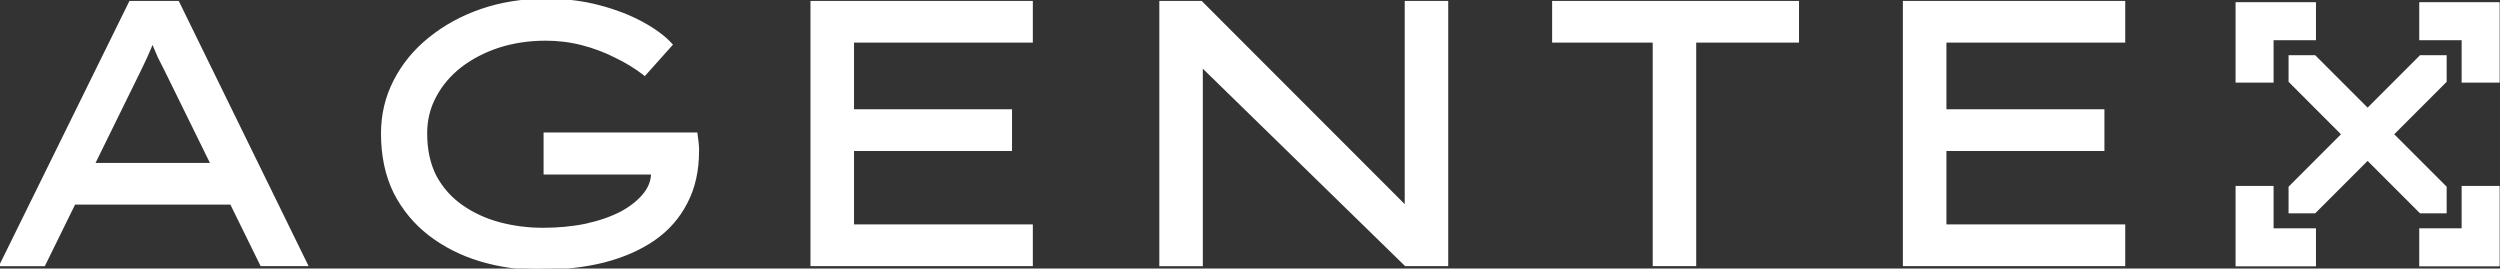
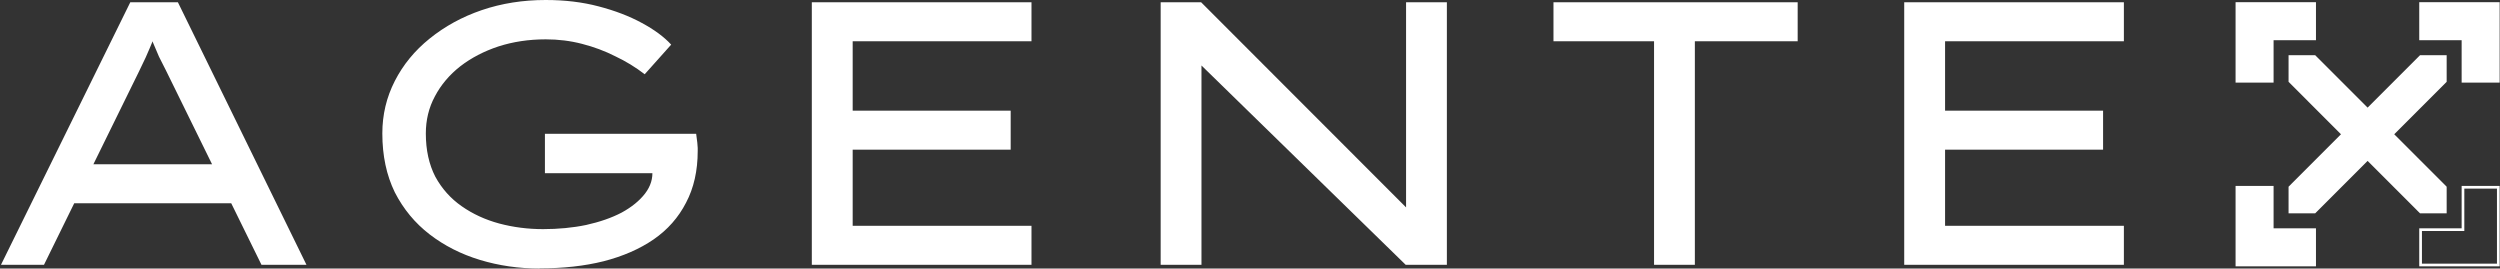
<svg xmlns="http://www.w3.org/2000/svg" width="931" height="100" viewBox="0 0 931 100" fill="none">
  <rect x="0" y="0" width="931" height="100" fill="#333333" stroke="none" />
  <path d="M0.368 98.603L48.517 0.847H66.252L114.123 98.603H97.37L64.289 31.294C63.435 29.515 62.603 27.8 61.749 26.128L59.209 21.11C58.462 19.437 56.947 15.795 56.947 15.795L56.023 12.632H57.952L56.648 15.795C56.648 15.795 55.09 19.606 54.258 21.385C53.404 23.163 52.572 24.921 51.718 26.699C50.864 28.372 50.032 30.108 49.178 31.865L16.375 98.624H0.368V98.603ZM21.348 75.693L27.409 61.169H85.845L88.235 75.693H21.348ZM200.944 100C193.154 100 185.748 98.92 178.705 96.782C171.662 94.643 165.43 91.467 159.988 87.275C154.546 83.083 150.235 77.874 147.033 71.628C143.939 65.297 142.381 57.993 142.381 49.693C142.381 42.706 143.939 36.185 147.033 30.15C150.128 24.095 154.439 18.844 159.988 14.377C165.623 9.824 172.089 6.267 179.41 3.769C186.816 1.249 194.755 0 203.207 0C210.335 0 216.908 0.783 222.906 2.371C229.009 3.959 234.366 6.013 238.955 8.512C243.65 11.031 247.3 13.72 249.946 16.621L240.086 27.652C236.714 25.048 233.043 22.803 229.095 20.94C225.253 18.992 221.113 17.447 216.716 16.324C212.405 15.202 207.902 14.652 203.207 14.652C196.911 14.652 191.063 15.541 185.599 17.298C180.242 19.077 175.504 21.533 171.385 24.709C167.351 27.885 164.214 31.59 161.952 35.888C159.689 40.081 158.58 44.696 158.58 49.714C158.58 55.854 159.753 61.211 162.101 65.784C164.534 70.252 167.821 73.936 171.961 76.816C176.08 79.695 180.733 81.834 185.898 83.231C191.148 84.628 196.59 85.327 202.225 85.327C207.859 85.327 213.301 84.819 218.274 83.781C223.332 82.659 227.75 81.135 231.507 79.166C235.263 77.112 238.165 74.741 240.236 72.052C242.306 69.341 243.202 66.42 242.903 63.244L242.754 61.423L245.016 64.493H202.929V49.82H259.252C259.444 51.217 259.572 52.34 259.679 53.165C259.764 54.012 259.828 54.648 259.828 55.113V56.235C259.828 63.583 258.377 70.019 255.474 75.503C252.657 80.987 248.623 85.56 243.373 89.181C238.208 92.716 232.019 95.427 224.784 97.29C217.655 99.068 209.716 99.936 200.987 99.936L200.944 100ZM302.321 98.603V0.847H384.126V15.372H317.538V84.078H384.126V98.603H302.321ZM310.623 55.727V41.203H376.379V55.727H310.623ZM432.232 0.847H447.3L527.27 80.881L523.62 79.676V0.847H538.816V98.603H523.471L444.483 21.512L447.428 22.348V98.624H432.232V0.847ZM615.969 98.603V15.372H578.513V0.847H669.453V15.372H631.165V98.603H615.969ZM709.129 98.603V0.847H790.934V15.372H724.346V84.078H790.934V98.603H709.129ZM717.431 55.727V41.203H783.187V55.727H717.431Z" fill="white" />
  <path fill-rule="evenodd" clip-rule="evenodd" d="M833.027 1.316H861.966V14.474H846.181V30.263H833.027V1.316Z" fill="white" />
  <path fill-rule="evenodd" clip-rule="evenodd" d="M833.027 98.684H861.966V85.526H846.181V69.737H833.027V98.684Z" fill="white" />
  <path fill-rule="evenodd" clip-rule="evenodd" d="M930.368 1.316H901.429V14.474H917.214V30.263H930.368V1.316Z" fill="white" />
-   <path fill-rule="evenodd" clip-rule="evenodd" d="M930.368 98.684H901.429V85.526H917.214V69.737H930.368V98.684Z" fill="white" />
  <path d="M852.759 21.053V30.263L872.49 50L852.759 69.737V78.947H861.966L881.698 59.211L901.429 78.947H910.637V69.737L890.906 50L910.637 30.263V21.053H901.429L881.698 40.789L861.966 21.053H852.759Z" fill="white" />
-   <path d="M0.368 98.603L48.517 0.847H66.252L114.123 98.603H97.37L64.289 31.294C63.435 29.515 62.603 27.8 61.749 26.128L59.209 21.11C58.462 19.437 56.947 15.795 56.947 15.795L56.023 12.632H57.952L56.648 15.795C56.648 15.795 55.09 19.606 54.258 21.385C53.404 23.163 52.572 24.921 51.718 26.699C50.864 28.372 50.032 30.108 49.178 31.865L16.375 98.624H0.368V98.603ZM21.348 75.693L27.409 61.169H85.845L88.235 75.693H21.348ZM200.944 100C193.154 100 185.748 98.92 178.705 96.782C171.662 94.643 165.43 91.467 159.988 87.275C154.546 83.083 150.235 77.874 147.033 71.628C143.939 65.297 142.381 57.993 142.381 49.693C142.381 42.706 143.939 36.185 147.033 30.15C150.128 24.095 154.439 18.844 159.988 14.377C165.623 9.824 172.089 6.267 179.41 3.769C186.816 1.249 194.755 0 203.207 0C210.335 0 216.908 0.783 222.906 2.371C229.009 3.959 234.366 6.013 238.955 8.512C243.65 11.031 247.3 13.72 249.946 16.621L240.086 27.652C236.714 25.048 233.043 22.803 229.095 20.94C225.253 18.992 221.113 17.447 216.716 16.324C212.405 15.202 207.902 14.652 203.207 14.652C196.911 14.652 191.063 15.541 185.599 17.298C180.242 19.077 175.504 21.533 171.385 24.709C167.351 27.885 164.214 31.59 161.952 35.888C159.689 40.081 158.58 44.696 158.58 49.714C158.58 55.854 159.753 61.211 162.101 65.784C164.534 70.252 167.821 73.936 171.961 76.816C176.08 79.695 180.733 81.834 185.898 83.231C191.148 84.628 196.59 85.327 202.225 85.327C207.859 85.327 213.301 84.819 218.274 83.781C223.332 82.659 227.75 81.135 231.507 79.166C235.263 77.112 238.165 74.741 240.236 72.052C242.306 69.341 243.202 66.42 242.903 63.244L242.754 61.423L245.016 64.493H202.929V49.82H259.252C259.444 51.217 259.572 52.34 259.679 53.165C259.764 54.012 259.828 54.648 259.828 55.113V56.235C259.828 63.583 258.377 70.019 255.474 75.503C252.657 80.987 248.623 85.56 243.373 89.181C238.208 92.716 232.019 95.427 224.784 97.29C217.655 99.068 209.716 99.936 200.987 99.936L200.944 100ZM302.321 98.603V0.847H384.126V15.372H317.538V84.078H384.126V98.603H302.321ZM310.623 55.727V41.203H376.379V55.727H310.623ZM432.232 0.847H447.3L527.27 80.881L523.62 79.676V0.847H538.816V98.603H523.471L444.483 21.512L447.428 22.348V98.624H432.232V0.847ZM615.969 98.603V15.372H578.513V0.847H669.453V15.372H631.165V98.603H615.969ZM709.129 98.603V0.847H790.934V15.372H724.346V84.078H790.934V98.603H709.129ZM717.431 55.727V41.203H783.187V55.727H717.431Z" stroke="white" />
  <path fill-rule="evenodd" clip-rule="evenodd" d="M833.027 1.316H861.966V14.474H846.181V30.263H833.027V1.316Z" stroke="white" />
  <path fill-rule="evenodd" clip-rule="evenodd" d="M833.027 98.684H861.966V85.526H846.181V69.737H833.027V98.684Z" stroke="white" />
  <path fill-rule="evenodd" clip-rule="evenodd" d="M930.368 1.316H901.429V14.474H917.214V30.263H930.368V1.316Z" stroke="white" />
  <path fill-rule="evenodd" clip-rule="evenodd" d="M930.368 98.684H901.429V85.526H917.214V69.737H930.368V98.684Z" stroke="white" />
  <path d="M852.759 21.053V30.263L872.49 50L852.759 69.737V78.947H861.966L881.698 59.211L901.429 78.947H910.637V69.737L890.906 50L910.637 30.263V21.053H901.429L881.698 40.789L861.966 21.053H852.759Z" stroke="white" />
</svg>